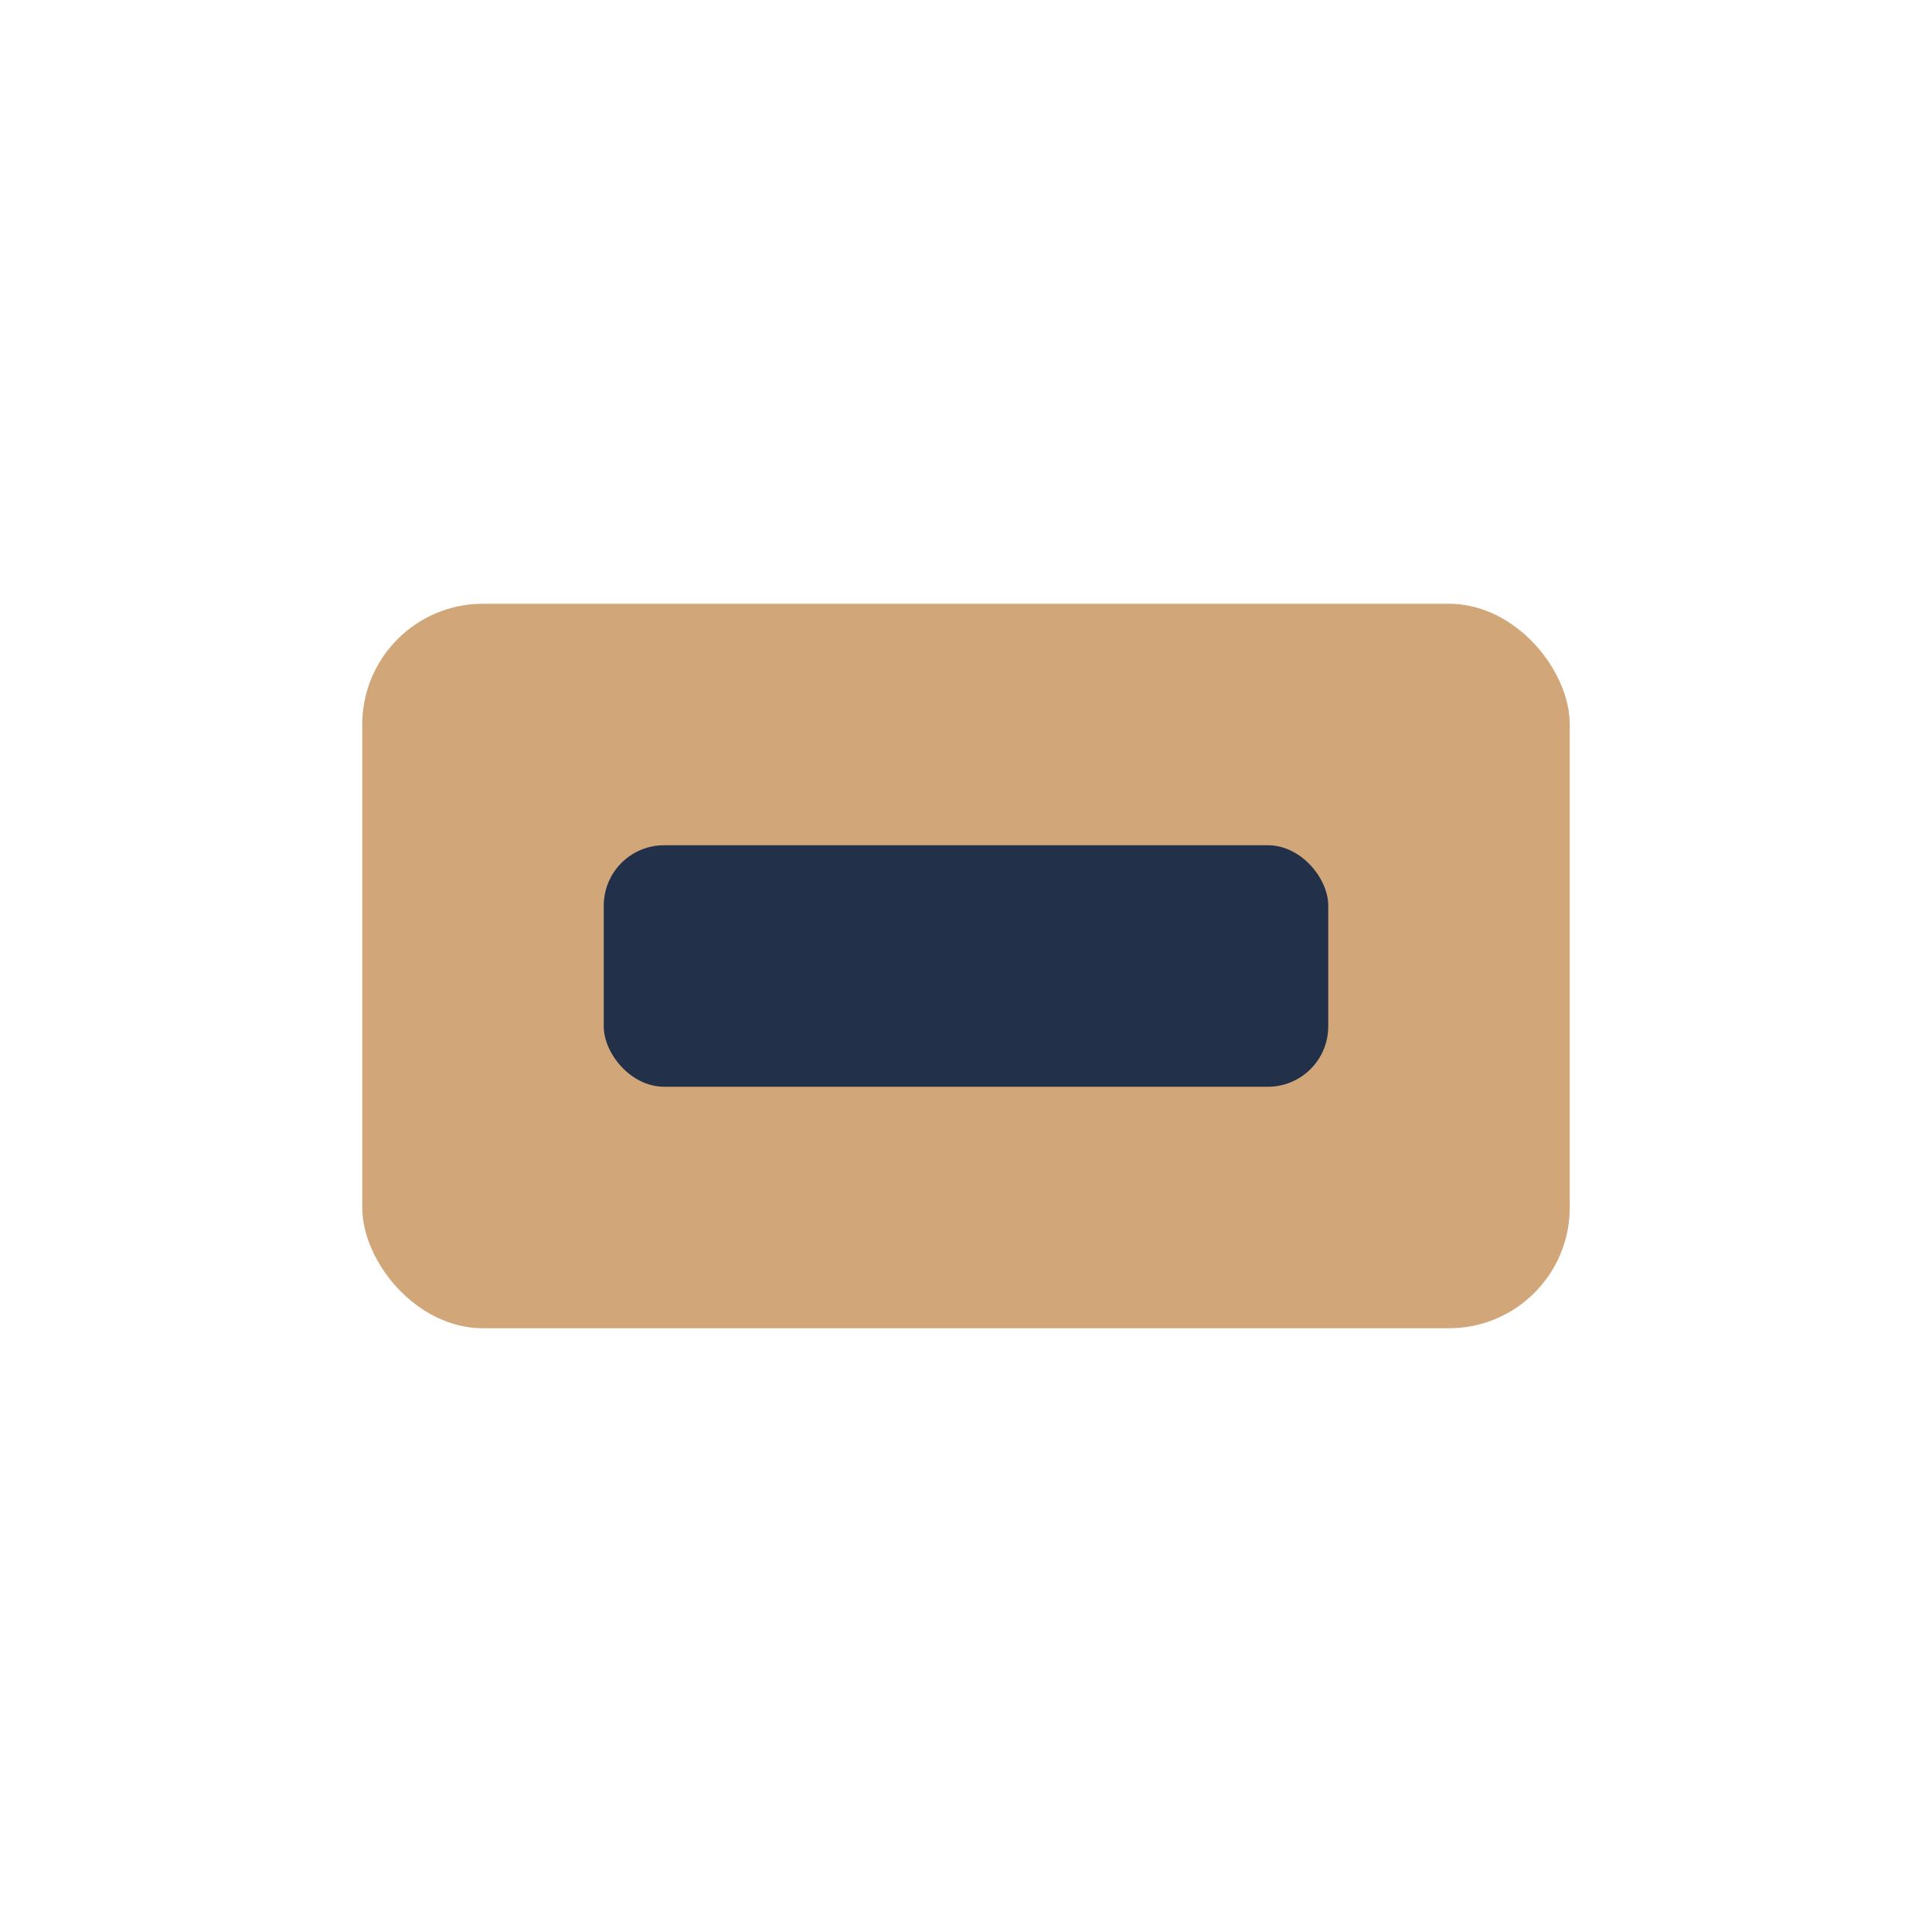
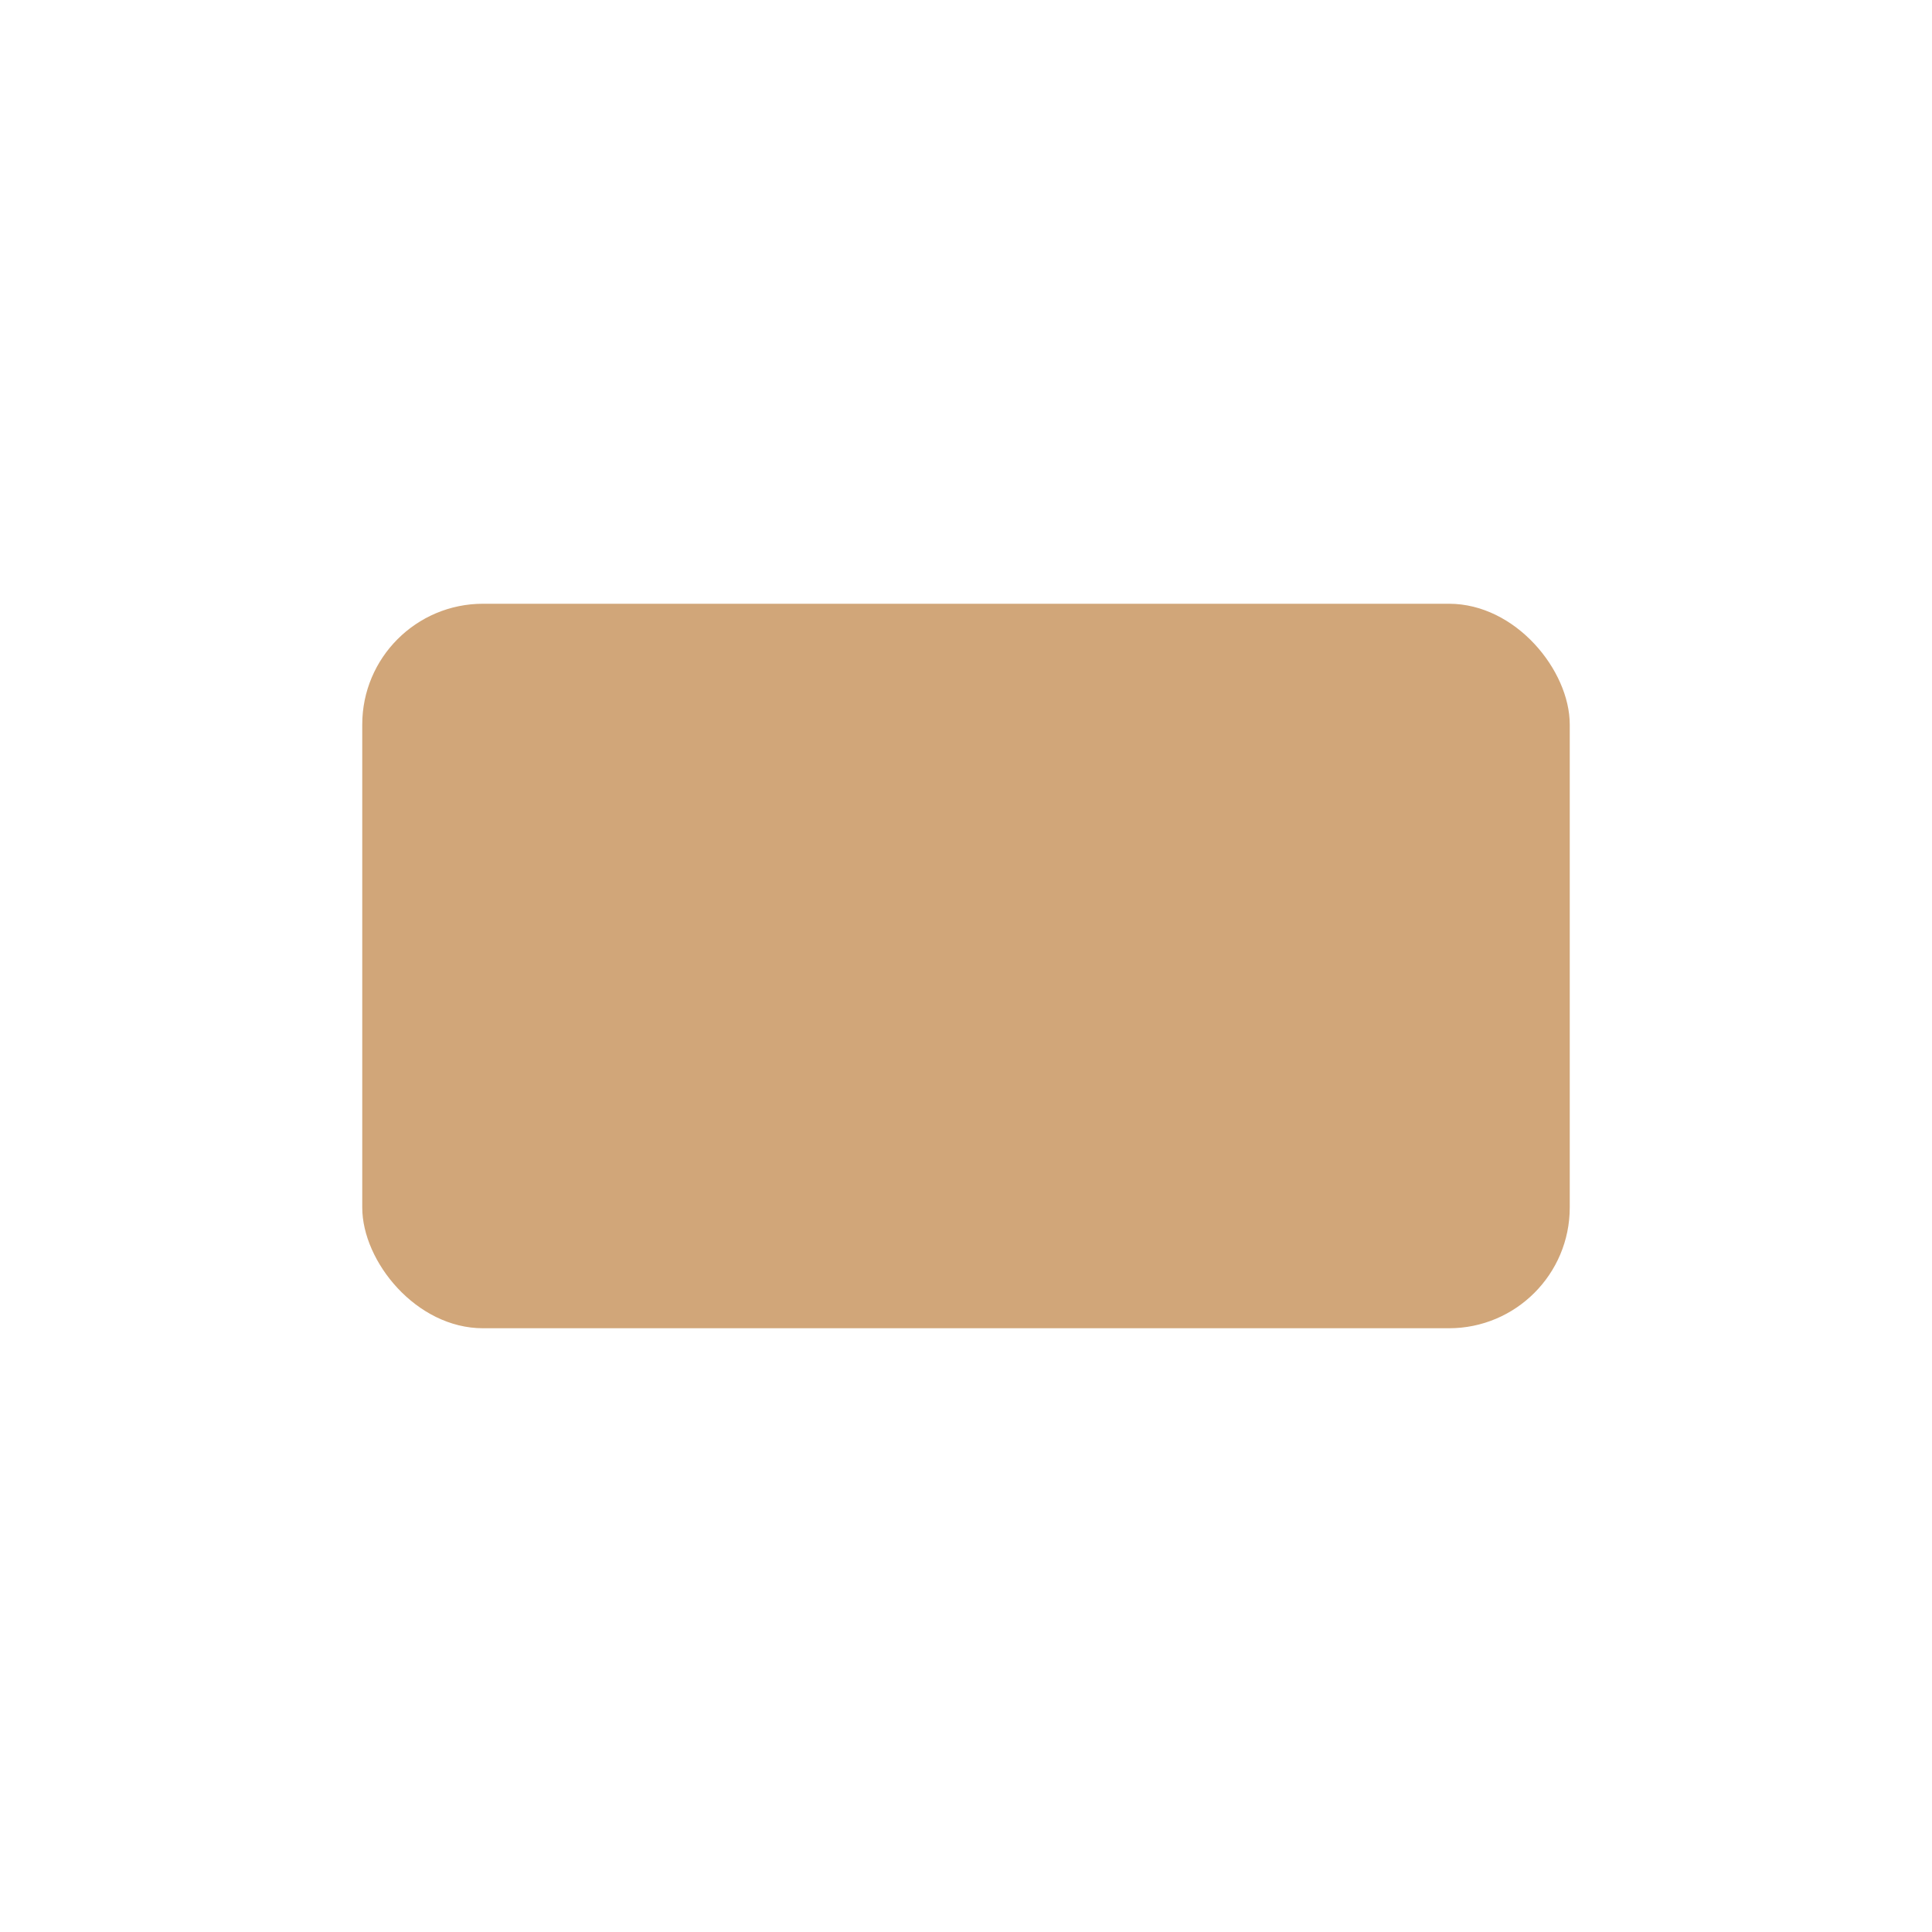
<svg xmlns="http://www.w3.org/2000/svg" width="32" height="32" viewBox="0 0 32 32">
  <rect x="6" y="10" width="20" height="12" rx="2" fill="#D1A679" />
-   <rect x="10" y="14" width="12" height="4" rx="1" fill="#223049" />
</svg>